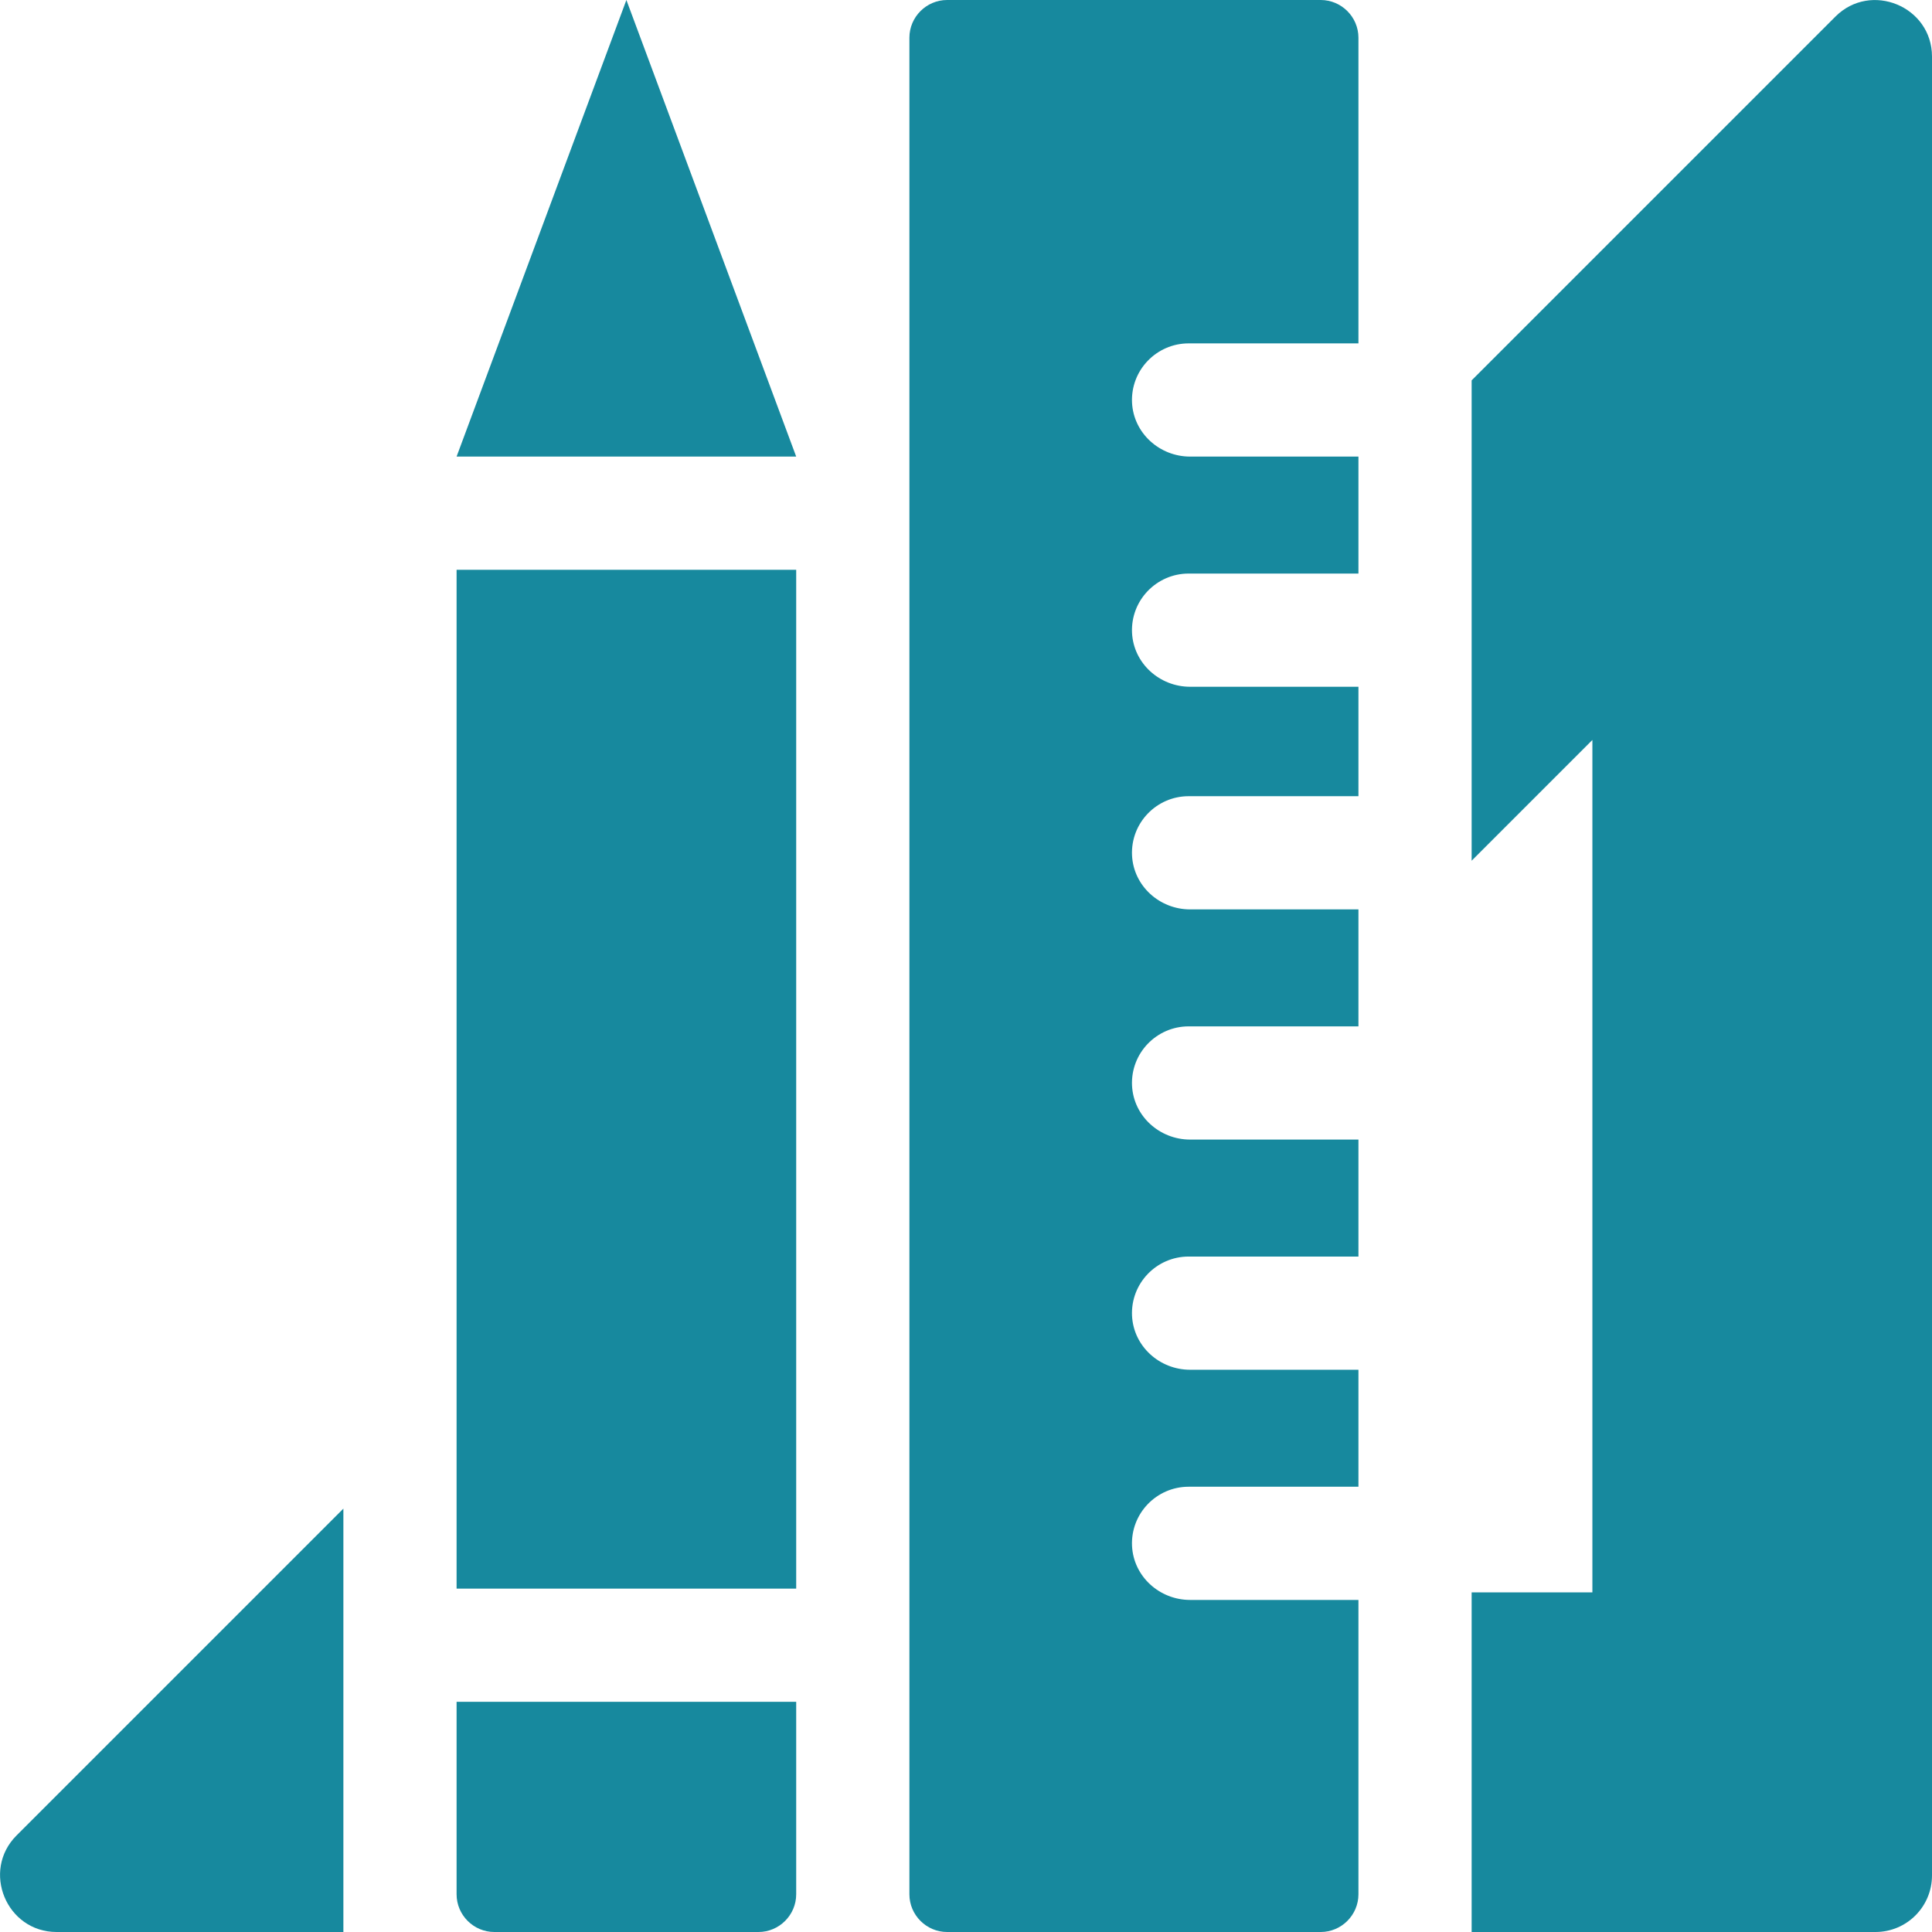
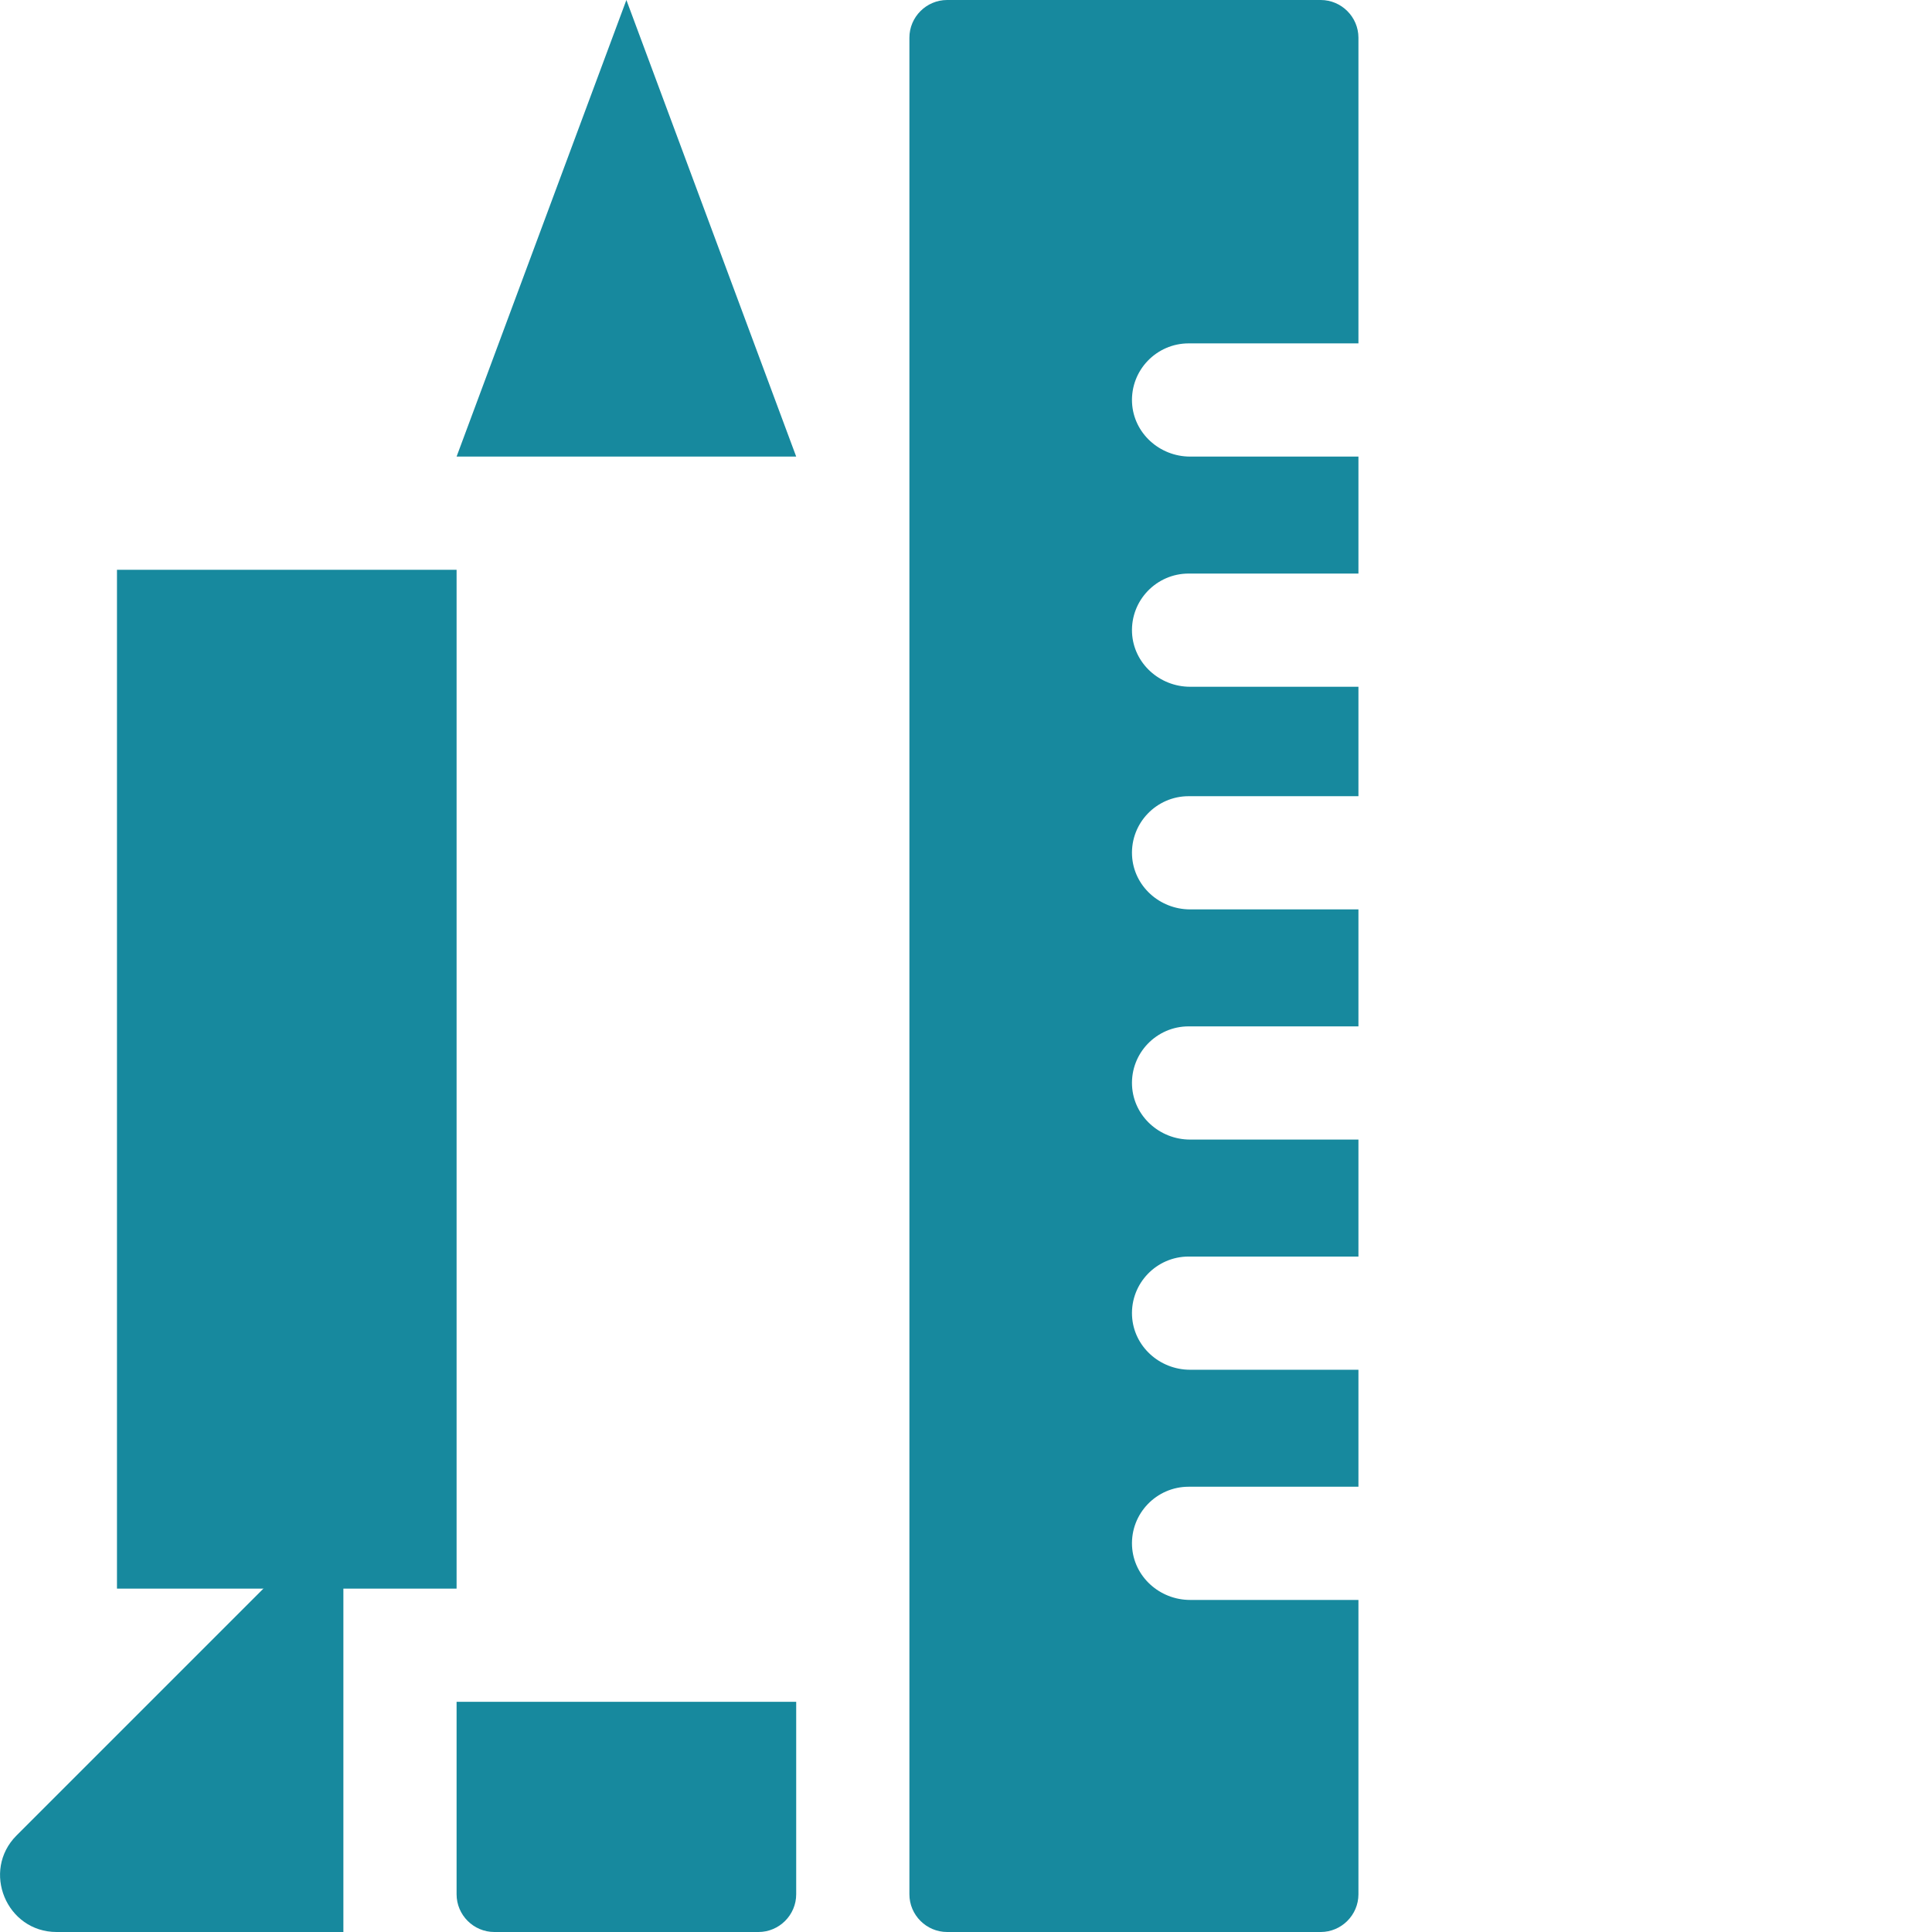
<svg xmlns="http://www.w3.org/2000/svg" version="1.1" id="Capa_1" x="0px" y="0px" viewBox="0 0 512 512" style="enable-background:new 0 0 512 512;" xml:space="preserve">
  <style type="text/css">
	.st0{fill:#17899E;}
</style>
  <g>
    <path class="st0" d="M15,512h76V399.8L4.4,486.4C-5,495.8,1.7,512,15,512z" />
-     <path class="st0" d="M486.4,4.4L390,100.8v127.3l32-32V422h-32v90h107c8.3,0,15-6.7,15-15V15C512,1.7,495.8-5,486.4,4.4L486.4,4.4z   " />
    <path class="st0" d="M121,121h90L166,0L121,121z" />
-     <path class="st0" d="M121,151h90v270h-90V151z" />
+     <path class="st0" d="M121,151v270h-90V151z" />
    <path class="st0" d="M131,512h70c5.5,0,10-4.5,10-10v-51h-90v51C121,507.5,125.5,512,131,512z" />
    <path class="st0" d="M251,512h99c5.5,0,10-4.5,10-10v-78h-44.6c-8.1,0-15-6.2-15.4-14.3c-0.4-8.6,6.5-15.7,15-15.7h45v-31h-44.6   c-8.1,0-15-6.2-15.4-14.3c-0.4-8.6,6.5-15.7,15-15.7h45v-31h-44.6c-8.1,0-15-6.2-15.4-14.3c-0.4-8.6,6.5-15.7,15-15.7h45v-31h-44.6   c-8.1,0-15-6.2-15.4-14.3c-0.4-8.6,6.5-15.7,15-15.7h45v-29h-44.6c-8.1,0-15-6.2-15.4-14.3c-0.4-8.6,6.5-15.7,15-15.7h45v-31h-44.6   c-8.1,0-15-6.2-15.4-14.3c-0.4-8.6,6.5-15.7,15-15.7h45V10c0-5.5-4.5-10-10-10h-99c-5.5,0-10,4.5-10,10v492   C241,507.5,245.5,512,251,512z" />
  </g>
</svg>